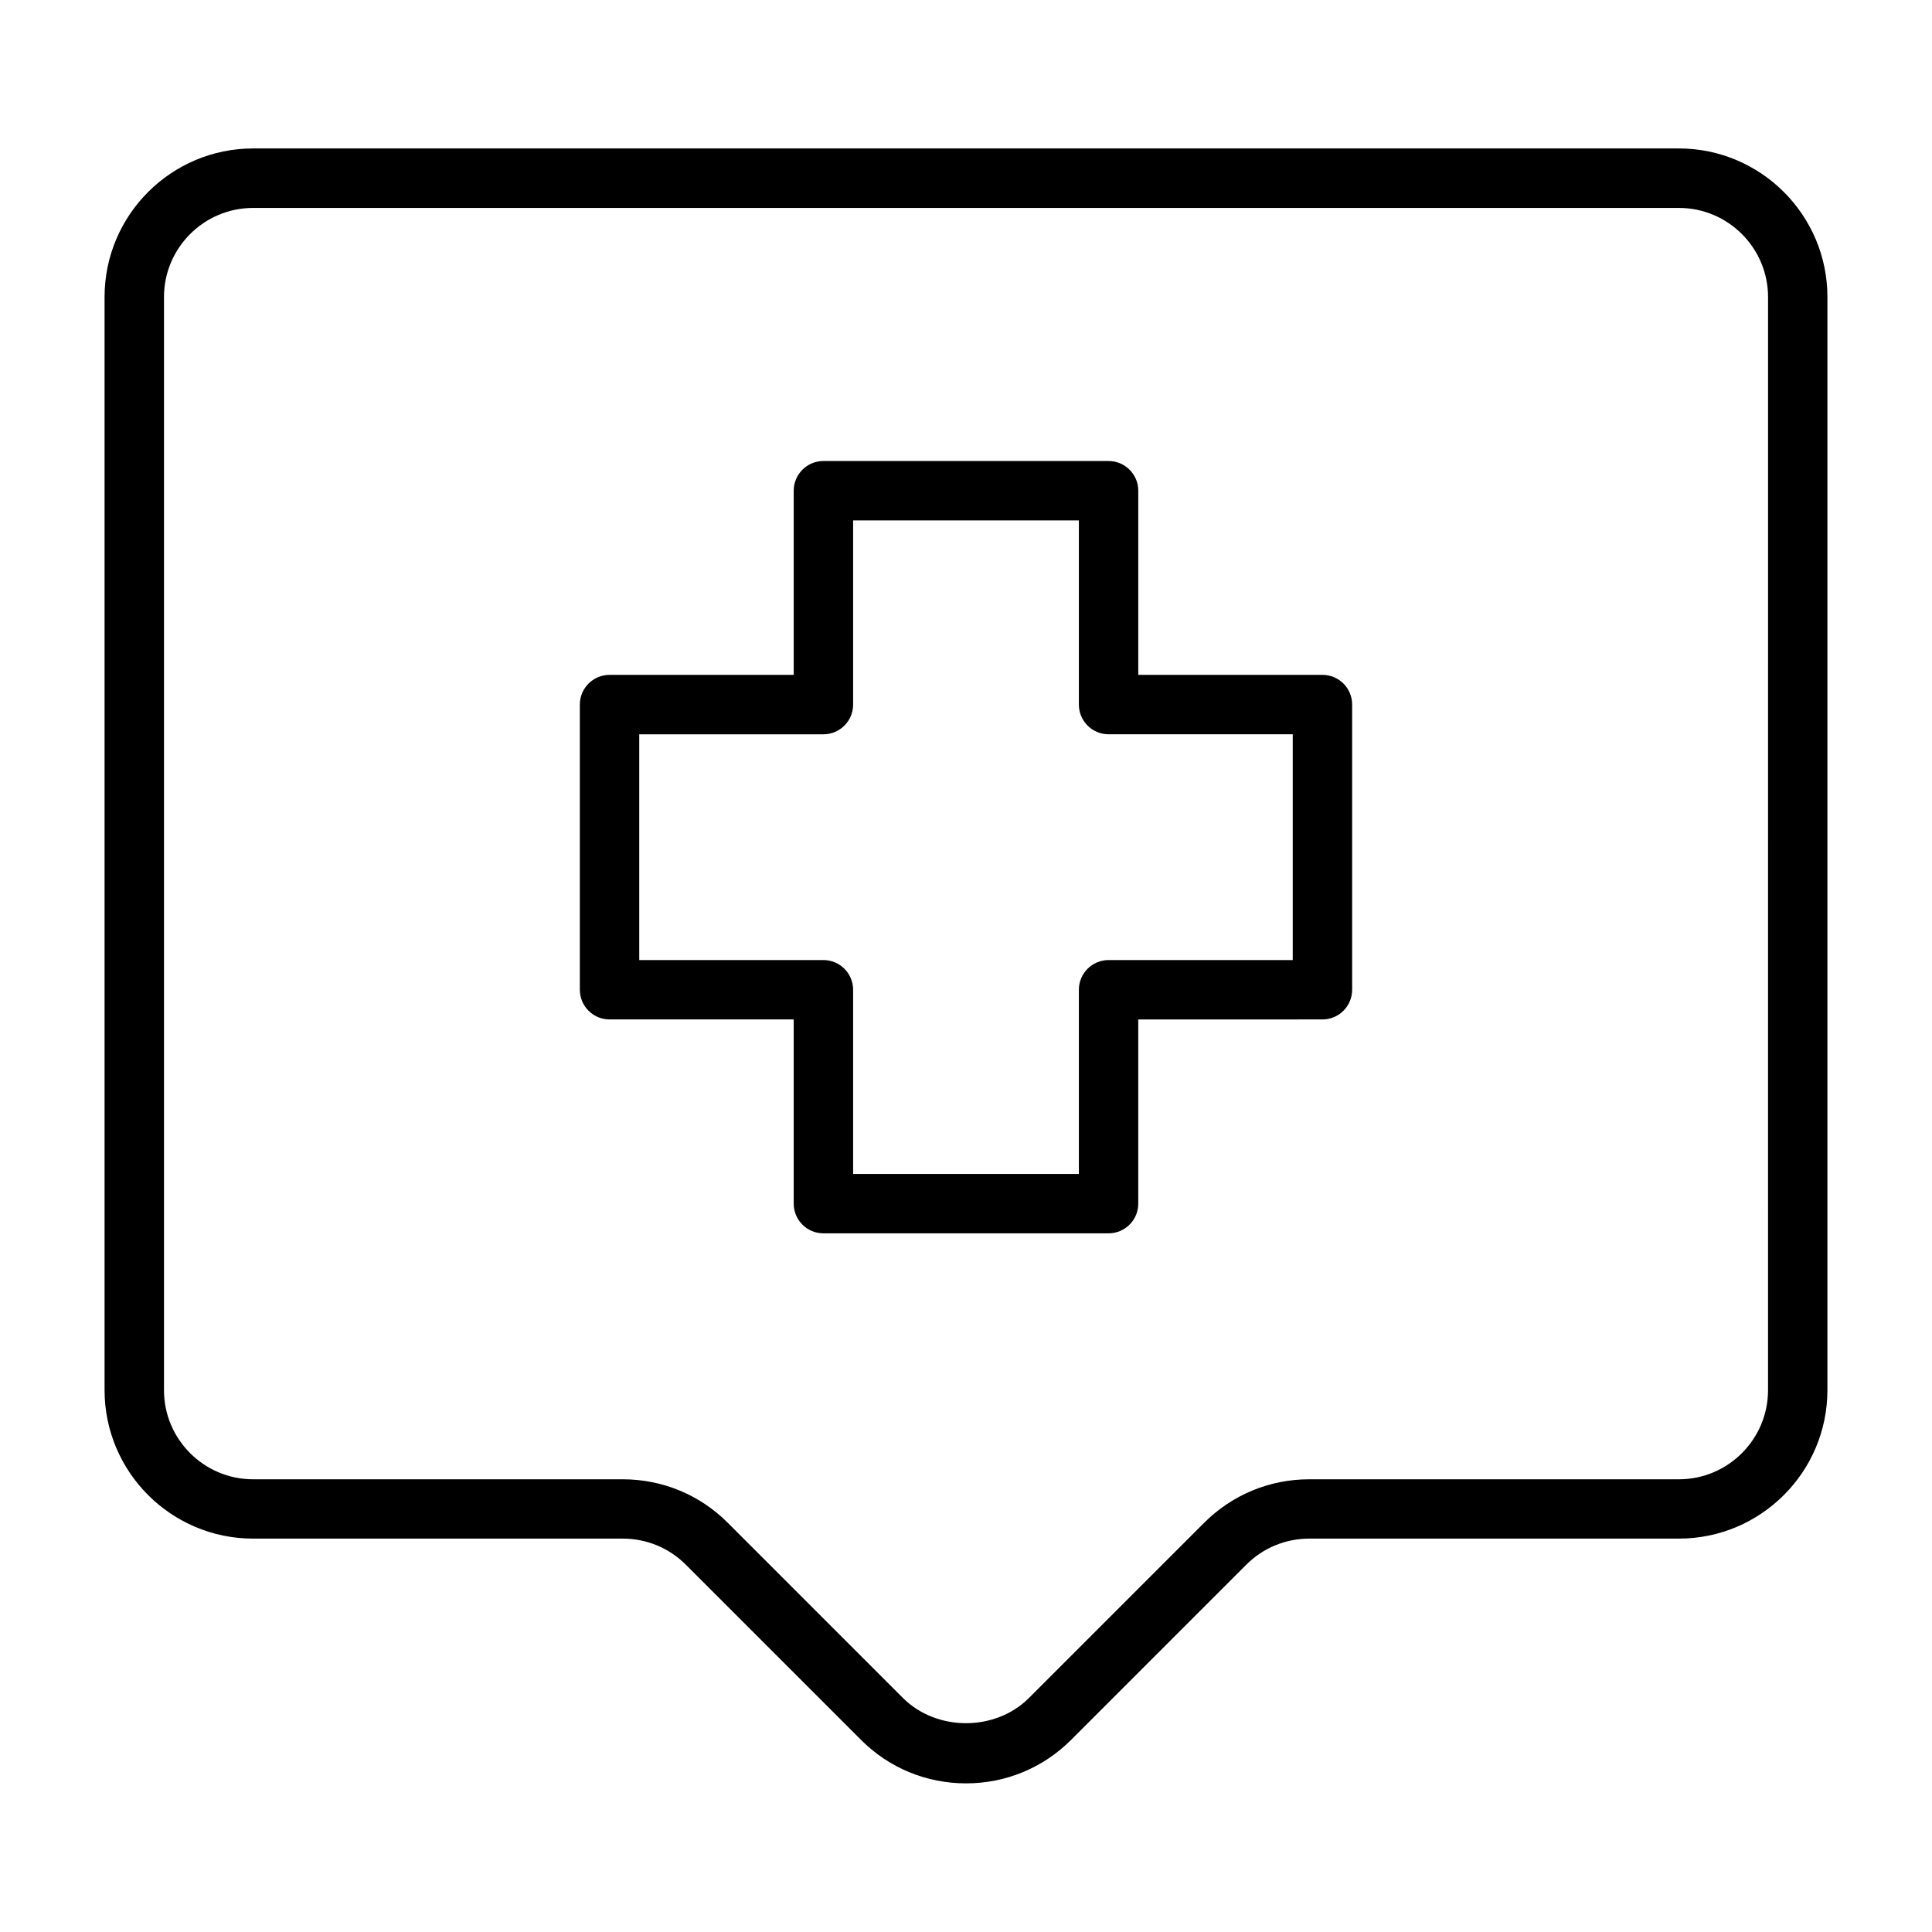
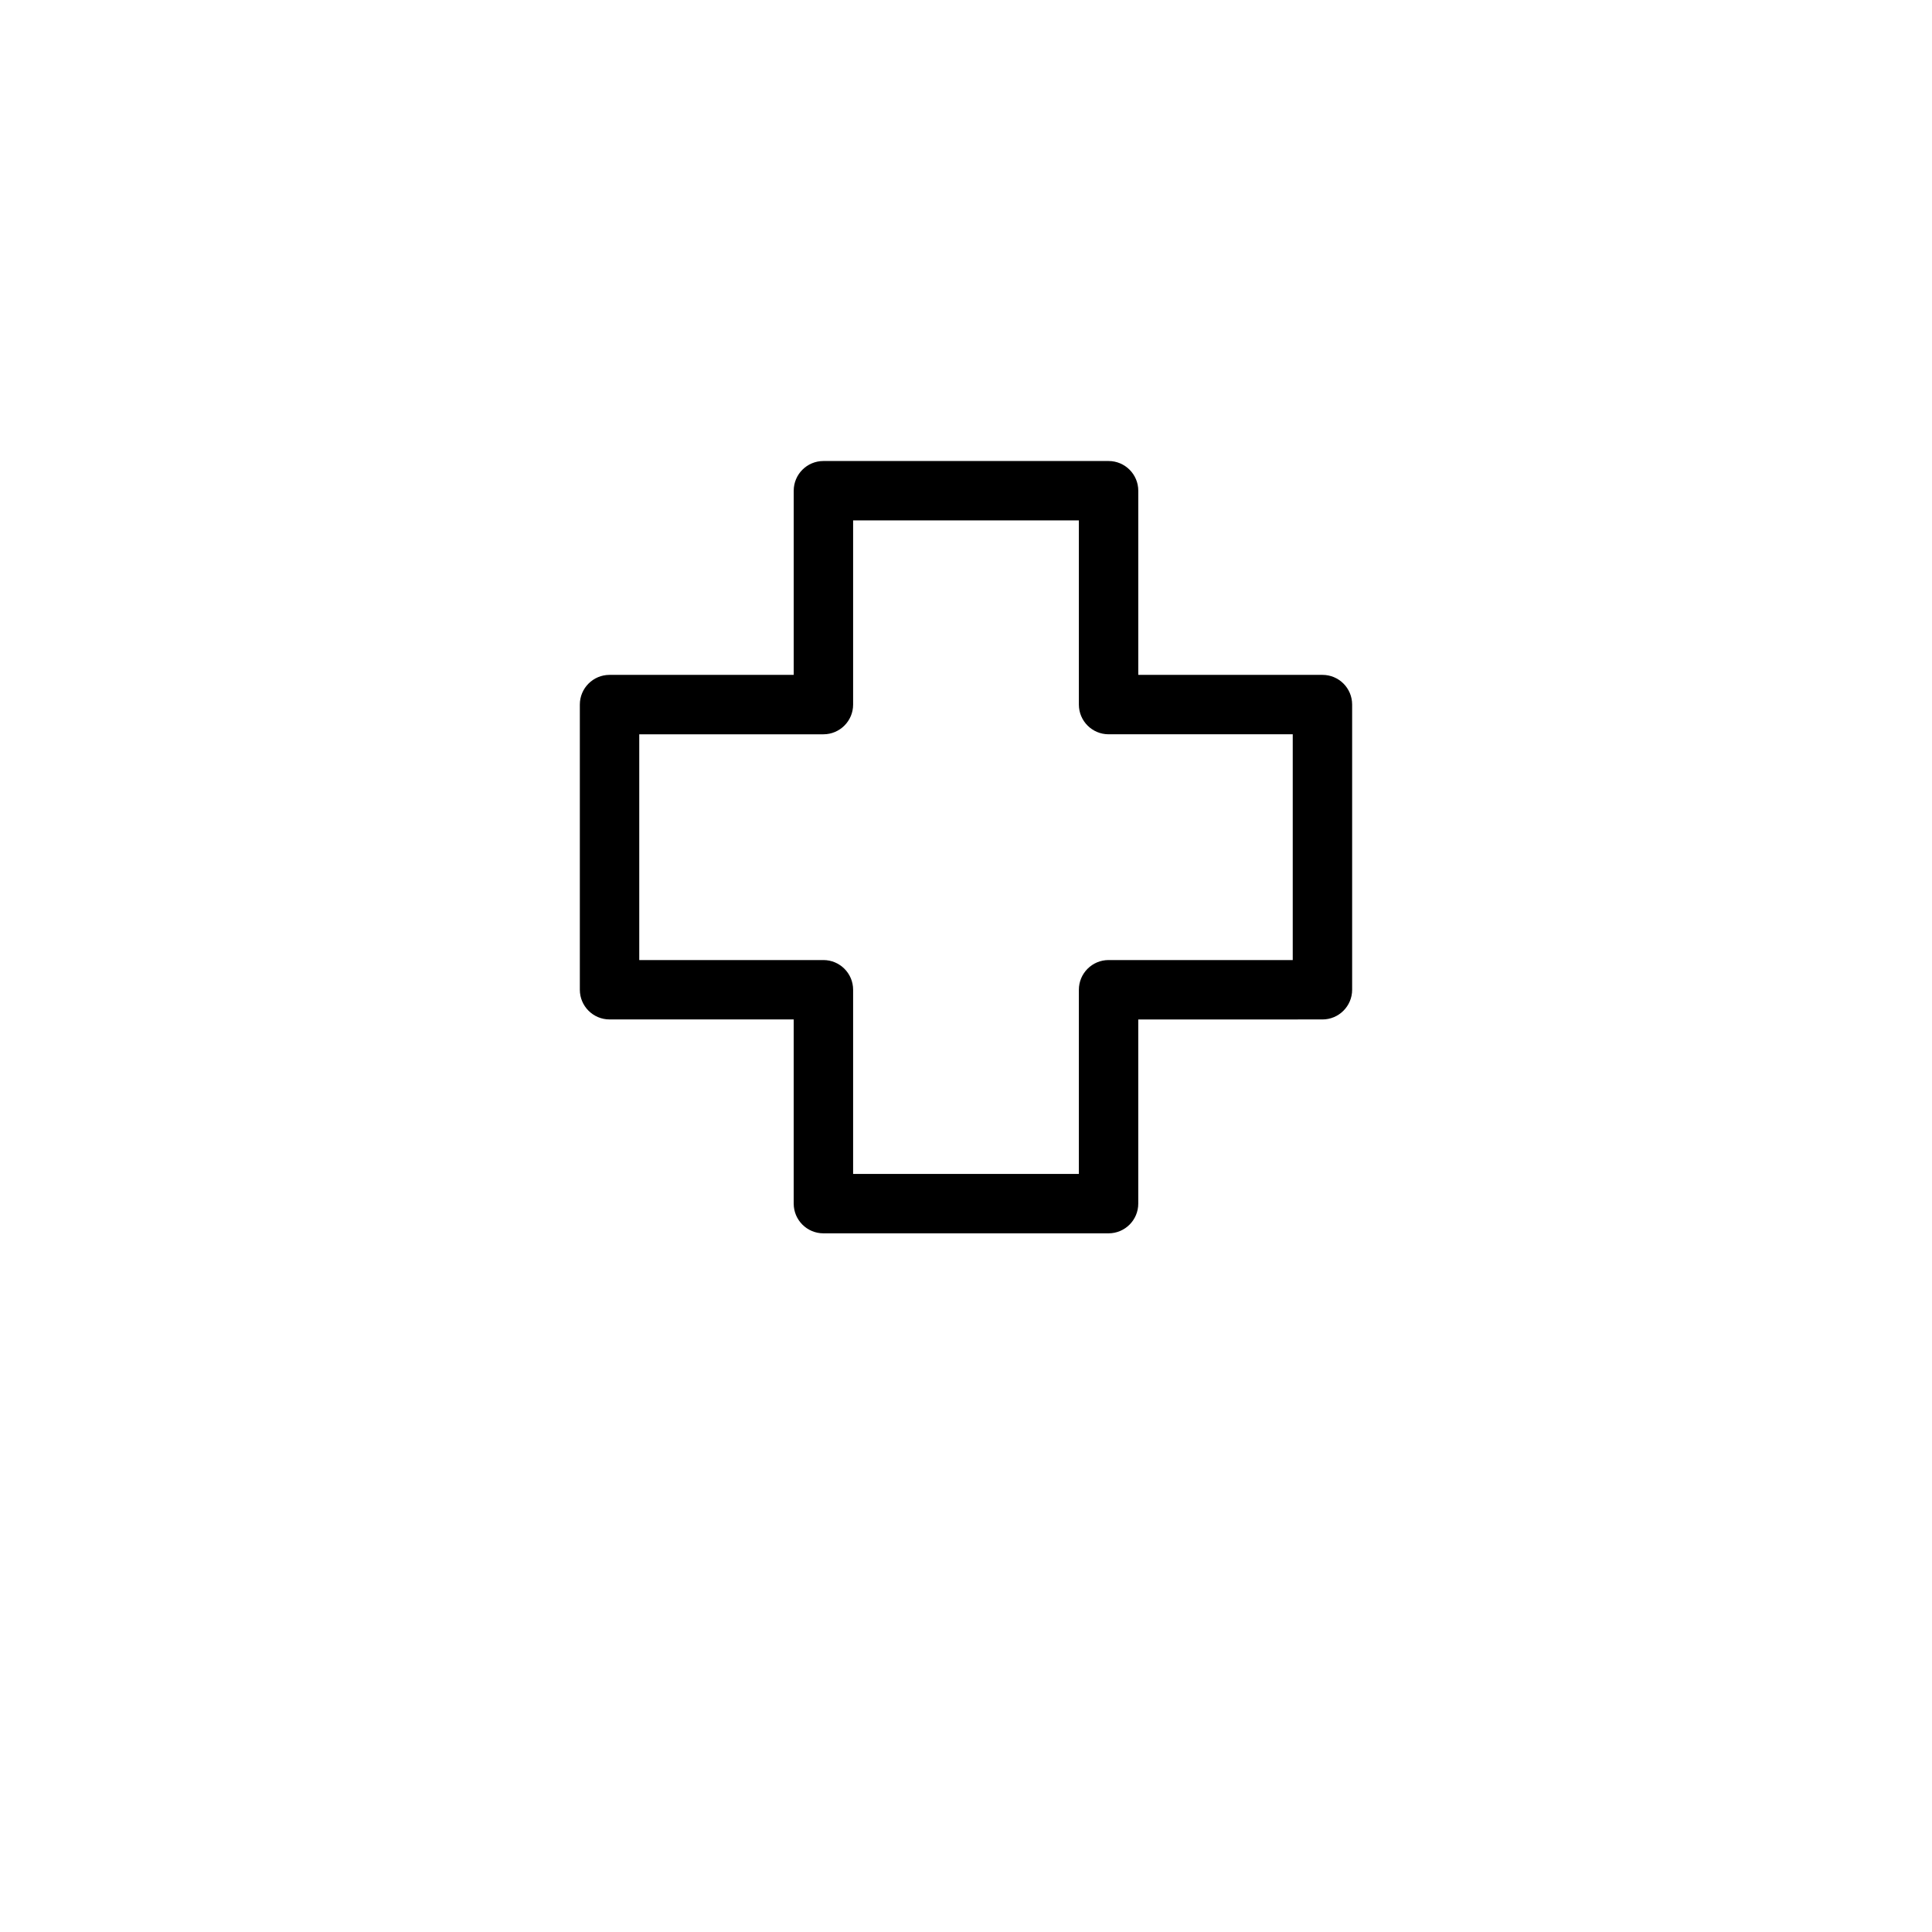
<svg xmlns="http://www.w3.org/2000/svg" fill="#000000" width="800px" height="800px" version="1.1" viewBox="144 144 512 512">
  <g>
    <path d="m494.46 322.85h-48.805v-48.805c0-4.344-3.527-7.871-7.871-7.871h-75.57c-4.344 0-7.871 3.527-7.871 7.871v48.805h-48.809c-4.344 0-7.871 3.527-7.871 7.871v75.57c0 4.344 3.527 7.871 7.871 7.871h48.805v48.812c0 4.344 3.527 7.871 7.871 7.871h75.57c4.344 0 7.871-3.527 7.871-7.871v-48.805l48.809-0.004c4.344 0 7.871-3.527 7.871-7.871v-75.57c0.004-4.363-3.523-7.875-7.871-7.875zm-7.871 75.574h-48.805c-4.344 0-7.871 3.527-7.871 7.871v48.805h-59.828v-48.805c0-4.344-3.527-7.871-7.871-7.871h-48.805v-59.828h48.805c4.344 0 7.871-3.527 7.871-7.871v-48.809h59.828v48.805c0 4.344 3.527 7.871 7.871 7.871h48.805z" />
-     <path d="m588.93 183.34h-377.86c-21.695 0-39.359 17.664-39.359 39.359v289.69c0 21.711 17.664 39.359 39.359 39.359h97.961c6.312 0 12.25 2.457 16.703 6.894l46.445 46.445c7.43 7.445 17.32 11.523 27.836 11.523s20.402-4.094 27.836-11.523l46.445-46.445c4.457-4.441 10.391-6.894 16.703-6.894h97.926c21.695 0 39.359-17.648 39.359-39.359v-289.69c0.004-21.695-17.664-39.359-39.359-39.359zm23.617 329.07c0 13.02-10.598 23.617-23.617 23.617h-97.961c-10.516 0-20.402 4.094-27.836 11.508l-46.445 46.445c-8.91 8.91-24.48 8.91-33.395 0l-46.445-46.445c-7.43-7.43-17.32-11.508-27.836-11.508h-97.938c-13.02 0-23.617-10.598-23.617-23.617v-289.69c0-13.02 10.598-23.617 23.617-23.617h377.86c13.02 0 23.617 10.598 23.617 23.617z" />
  </g>
</svg>